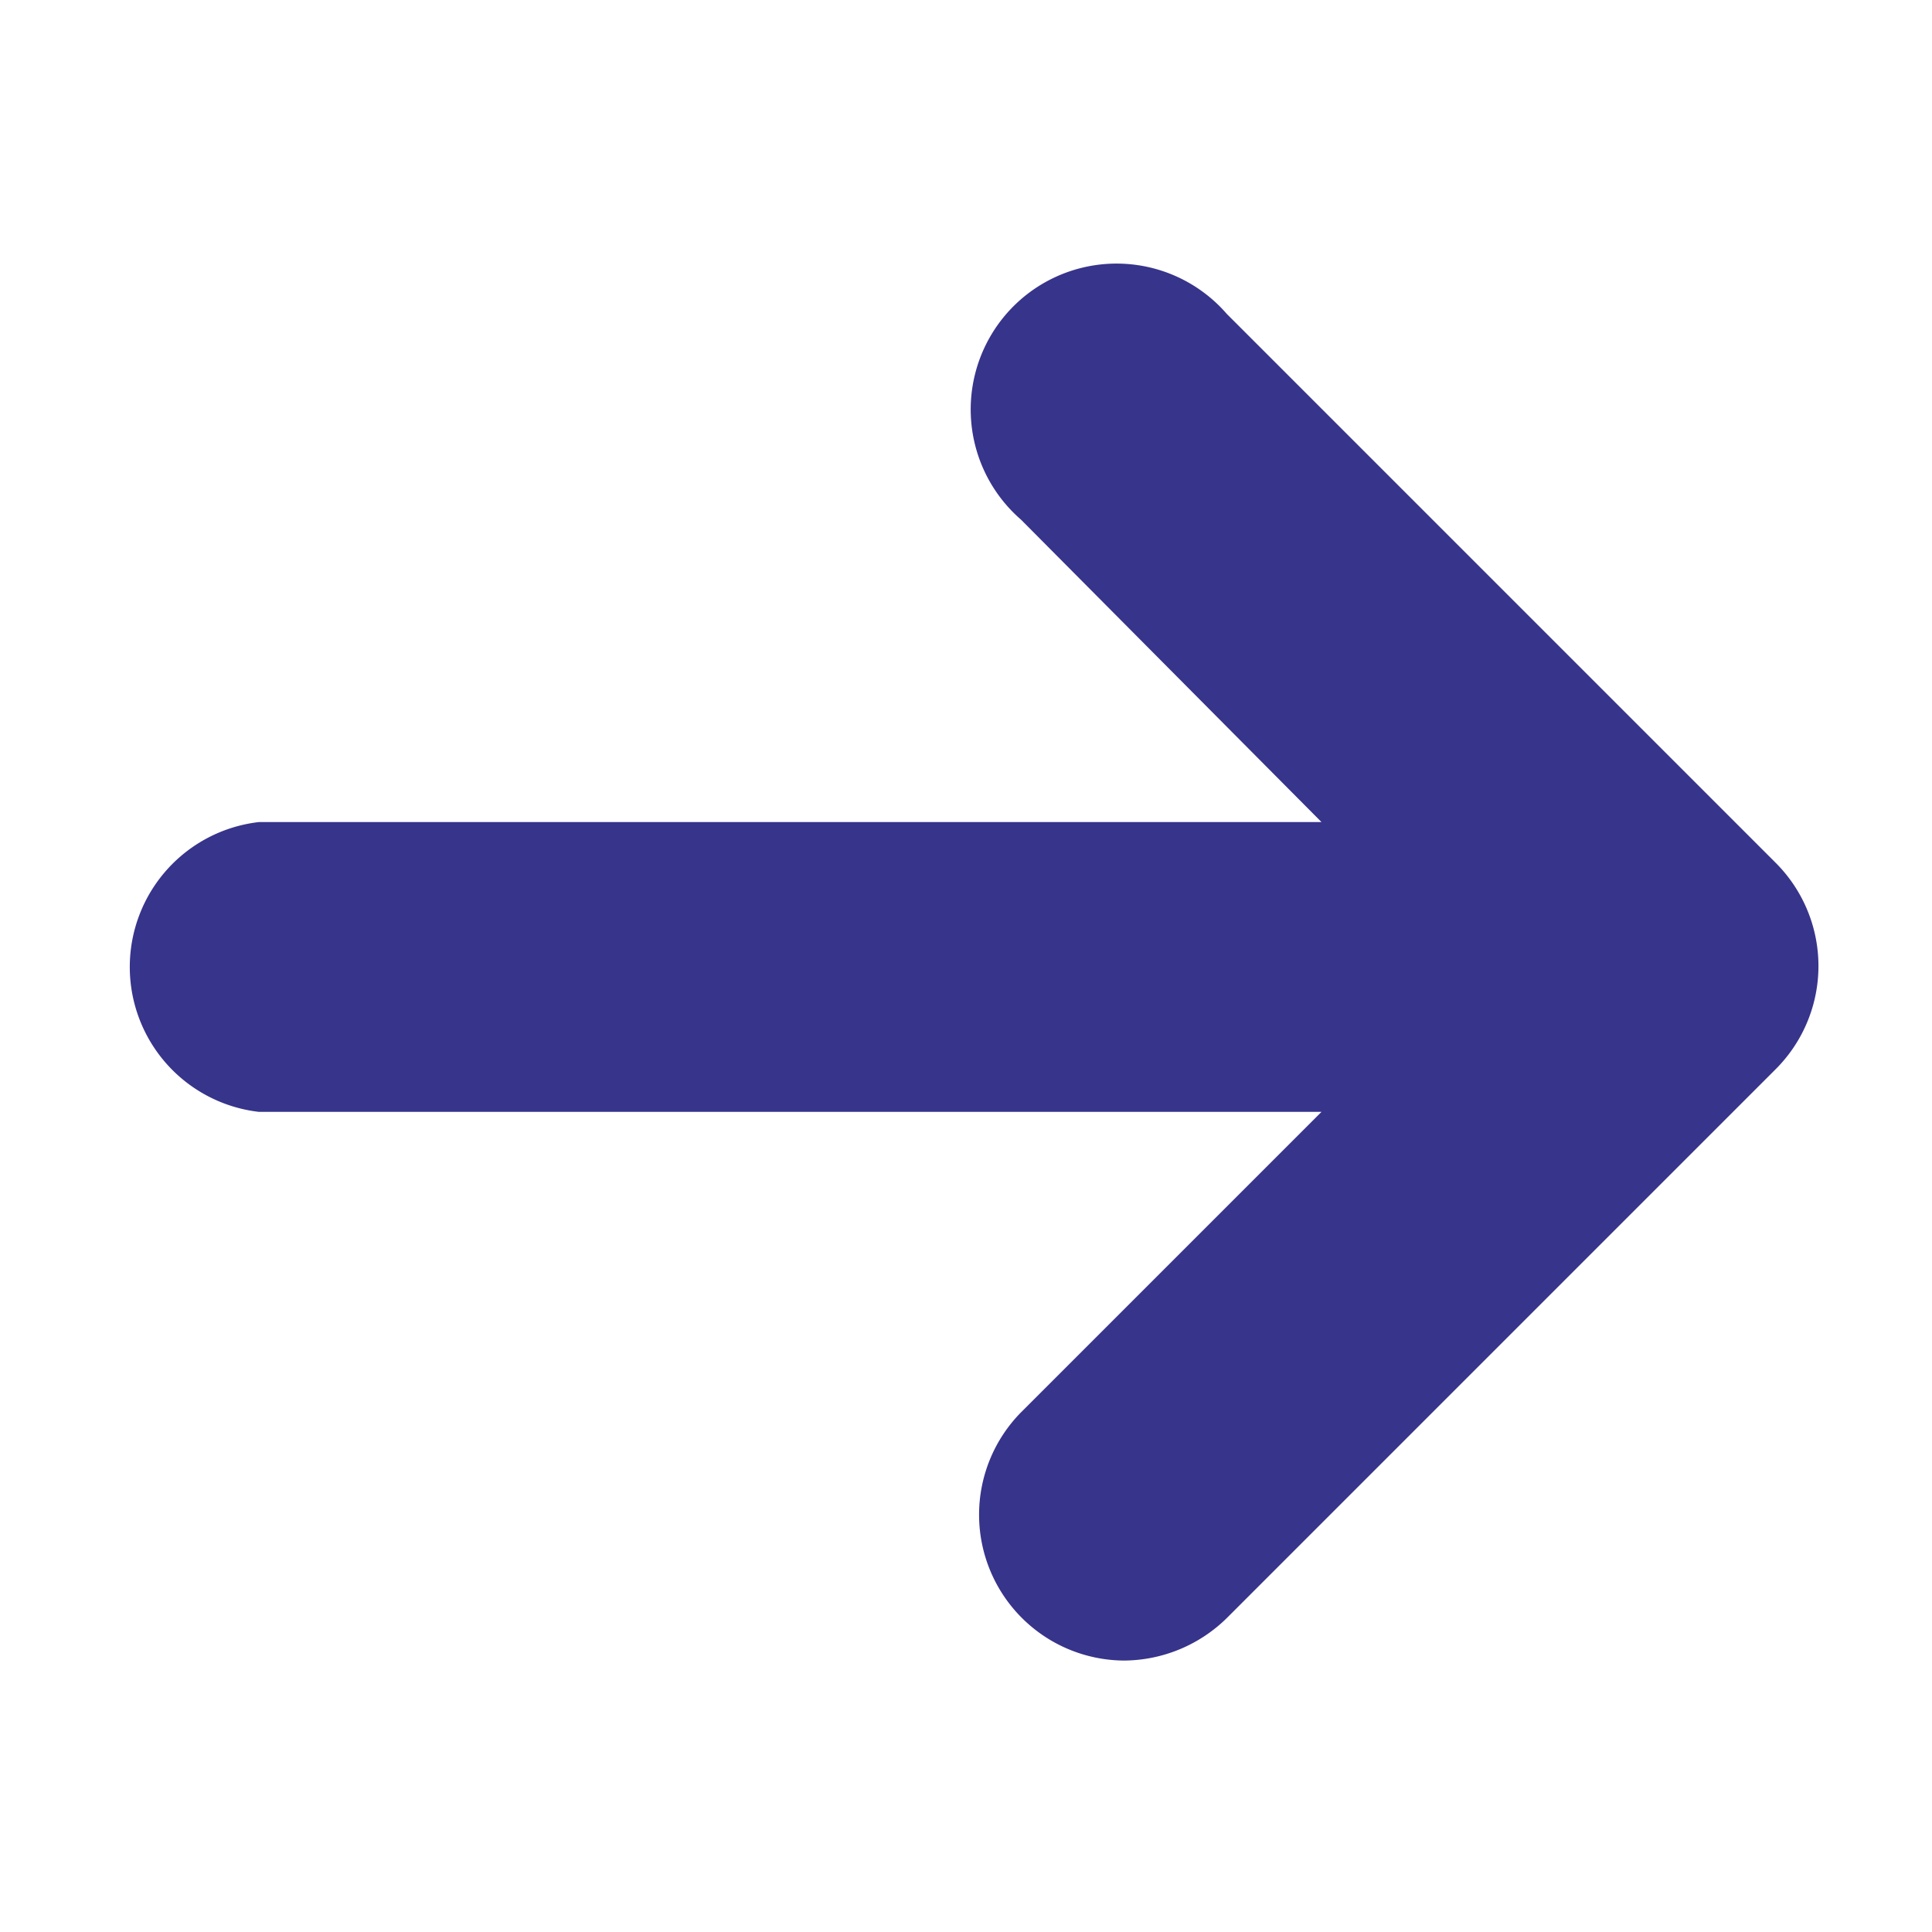
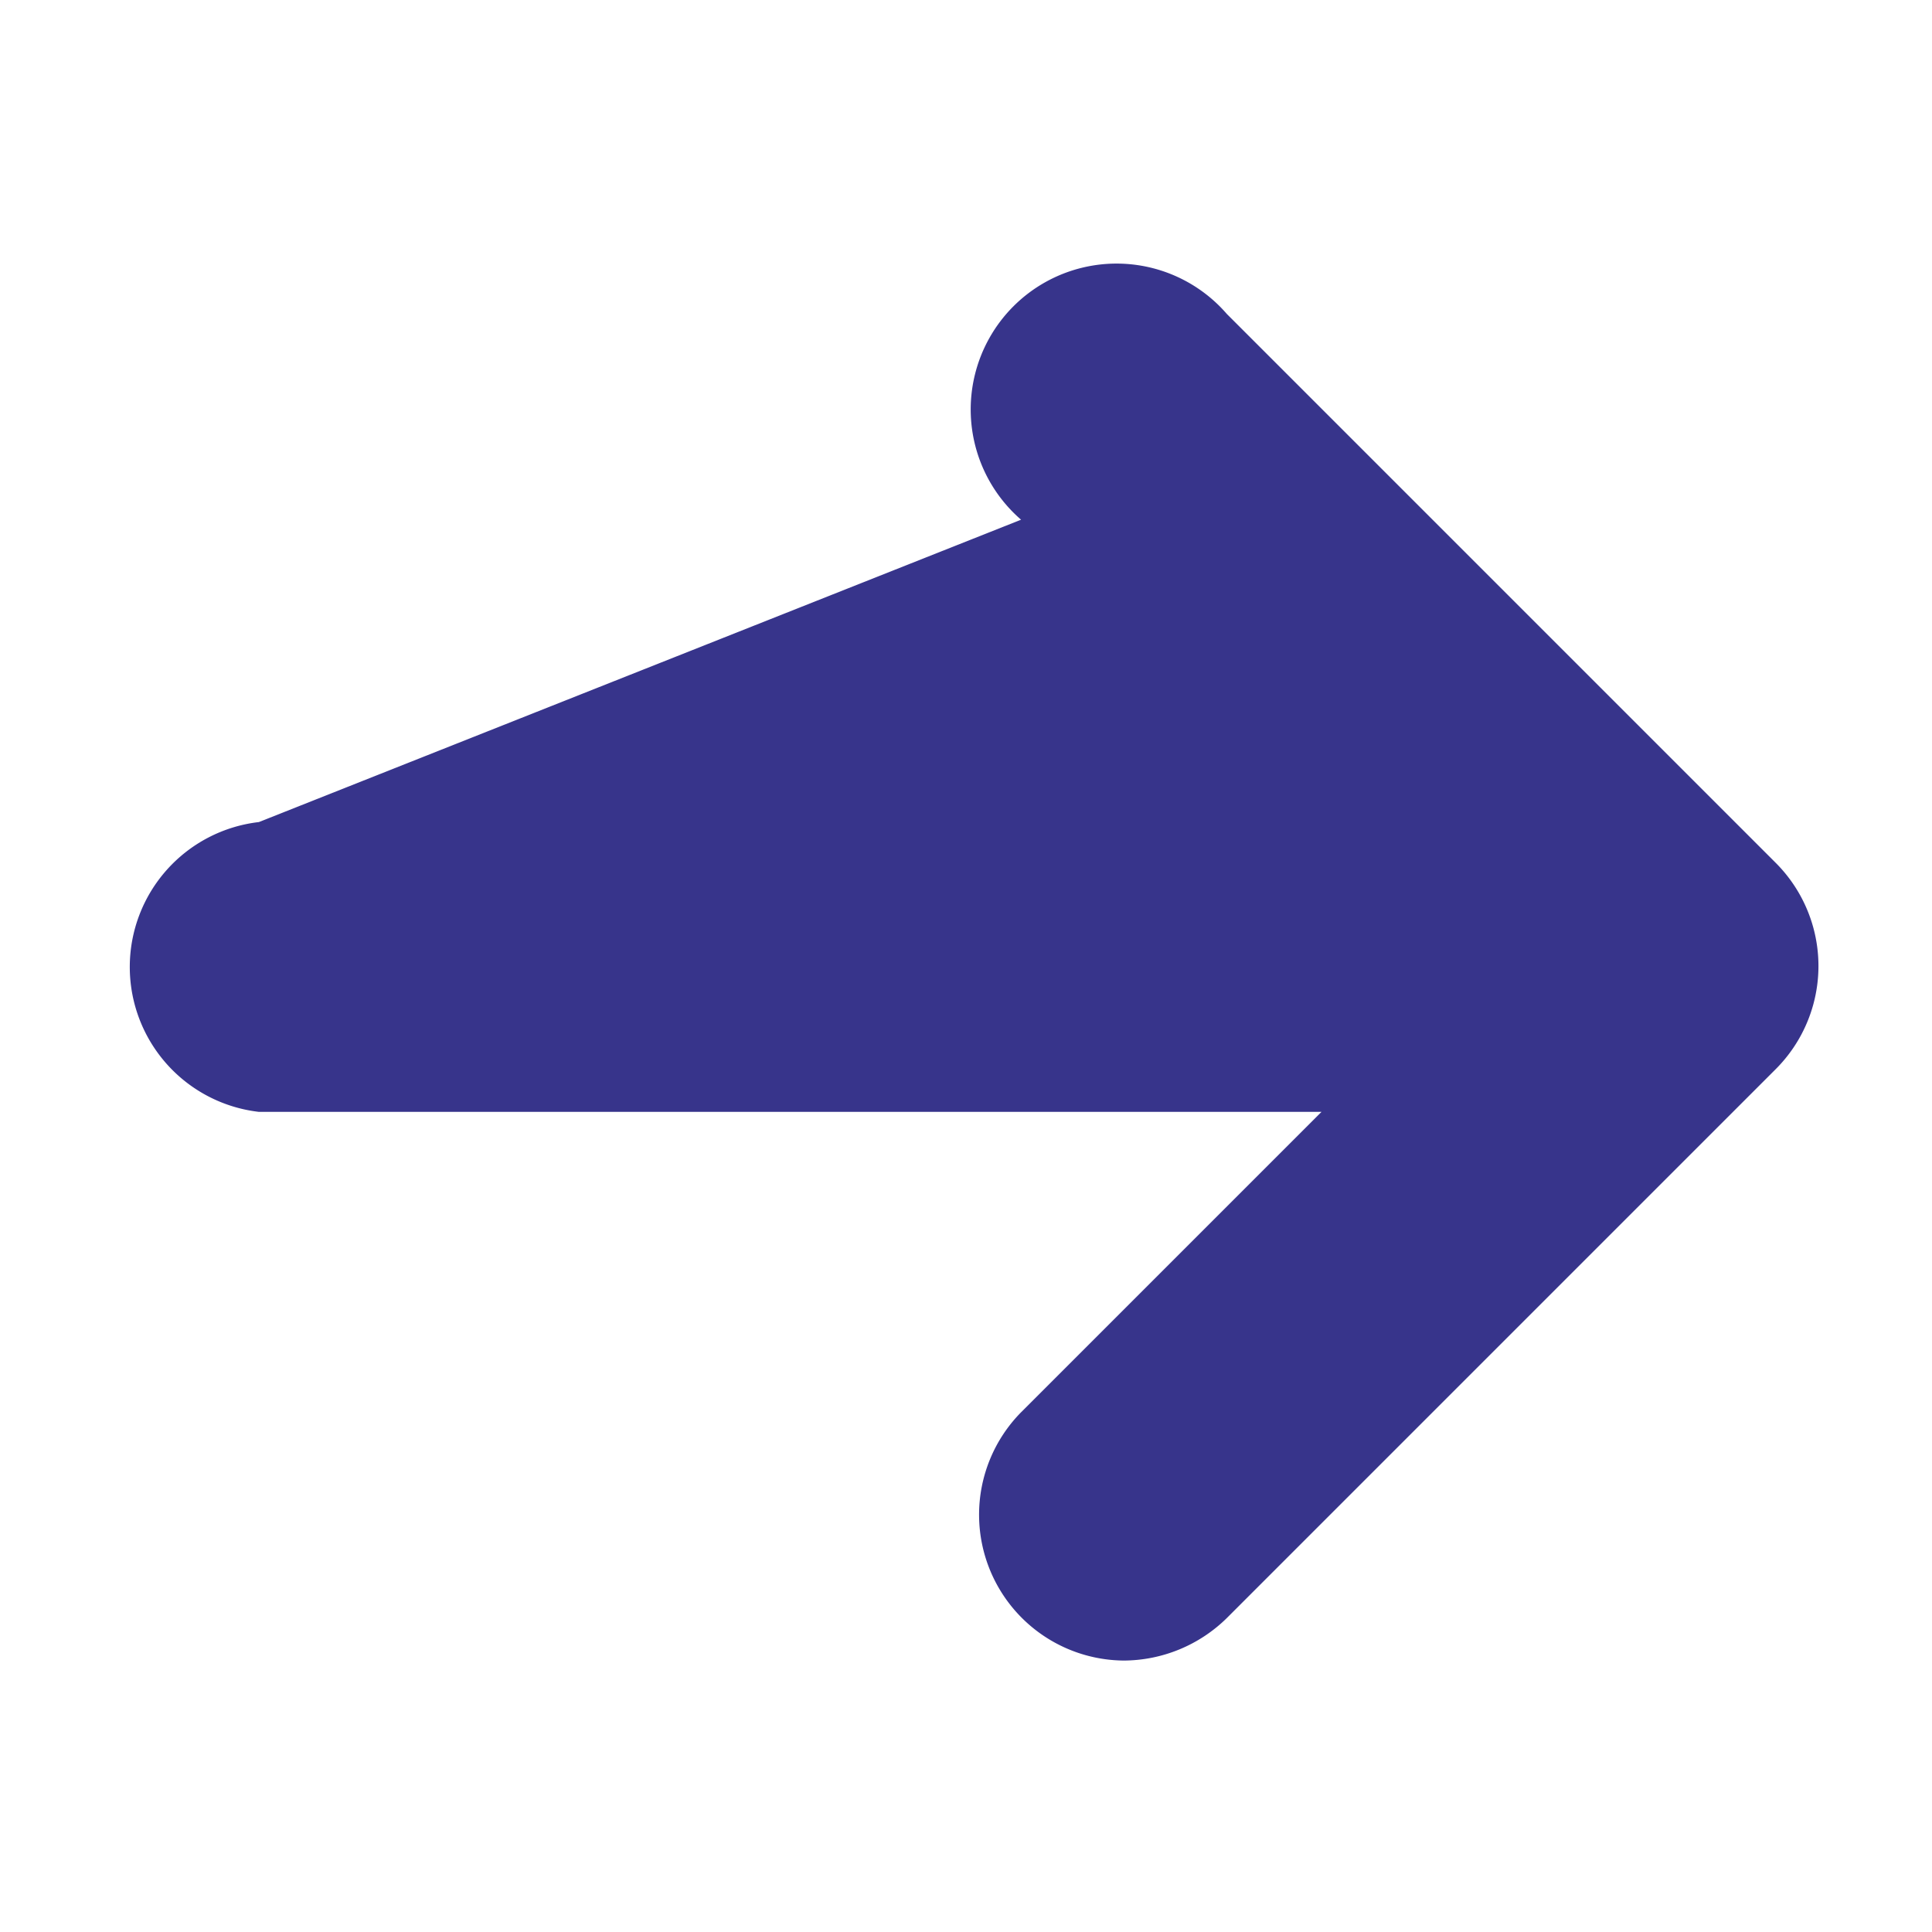
<svg xmlns="http://www.w3.org/2000/svg" id="b4266692-d01a-41c1-9670-e1391c88568e" data-name="TEXTES" viewBox="0 0 20 20">
  <defs>
    <style>.fcaa857f-8d7c-4c6f-8309-b220d8b47559{fill:#37348b;}</style>
  </defs>
-   <path class="fcaa857f-8d7c-4c6f-8309-b220d8b47559" d="M18.38,11.07,12.7,16.75a1.53,1.53,0,0,1-1.07.44,1.51,1.51,0,0,1-1.06-2.57l3.11-3.11h-11a1.51,1.51,0,0,1,0-3h11L10.57,5.38A1.51,1.51,0,1,1,12.7,3.25l5.68,5.68A1.51,1.51,0,0,1,18.38,11.07Z" />
+   <path class="fcaa857f-8d7c-4c6f-8309-b220d8b47559" d="M18.38,11.07,12.7,16.75a1.53,1.53,0,0,1-1.07.44,1.51,1.51,0,0,1-1.06-2.57l3.11-3.11h-11a1.51,1.51,0,0,1,0-3L10.57,5.38A1.51,1.51,0,1,1,12.7,3.25l5.68,5.68A1.51,1.51,0,0,1,18.38,11.07Z" />
</svg>